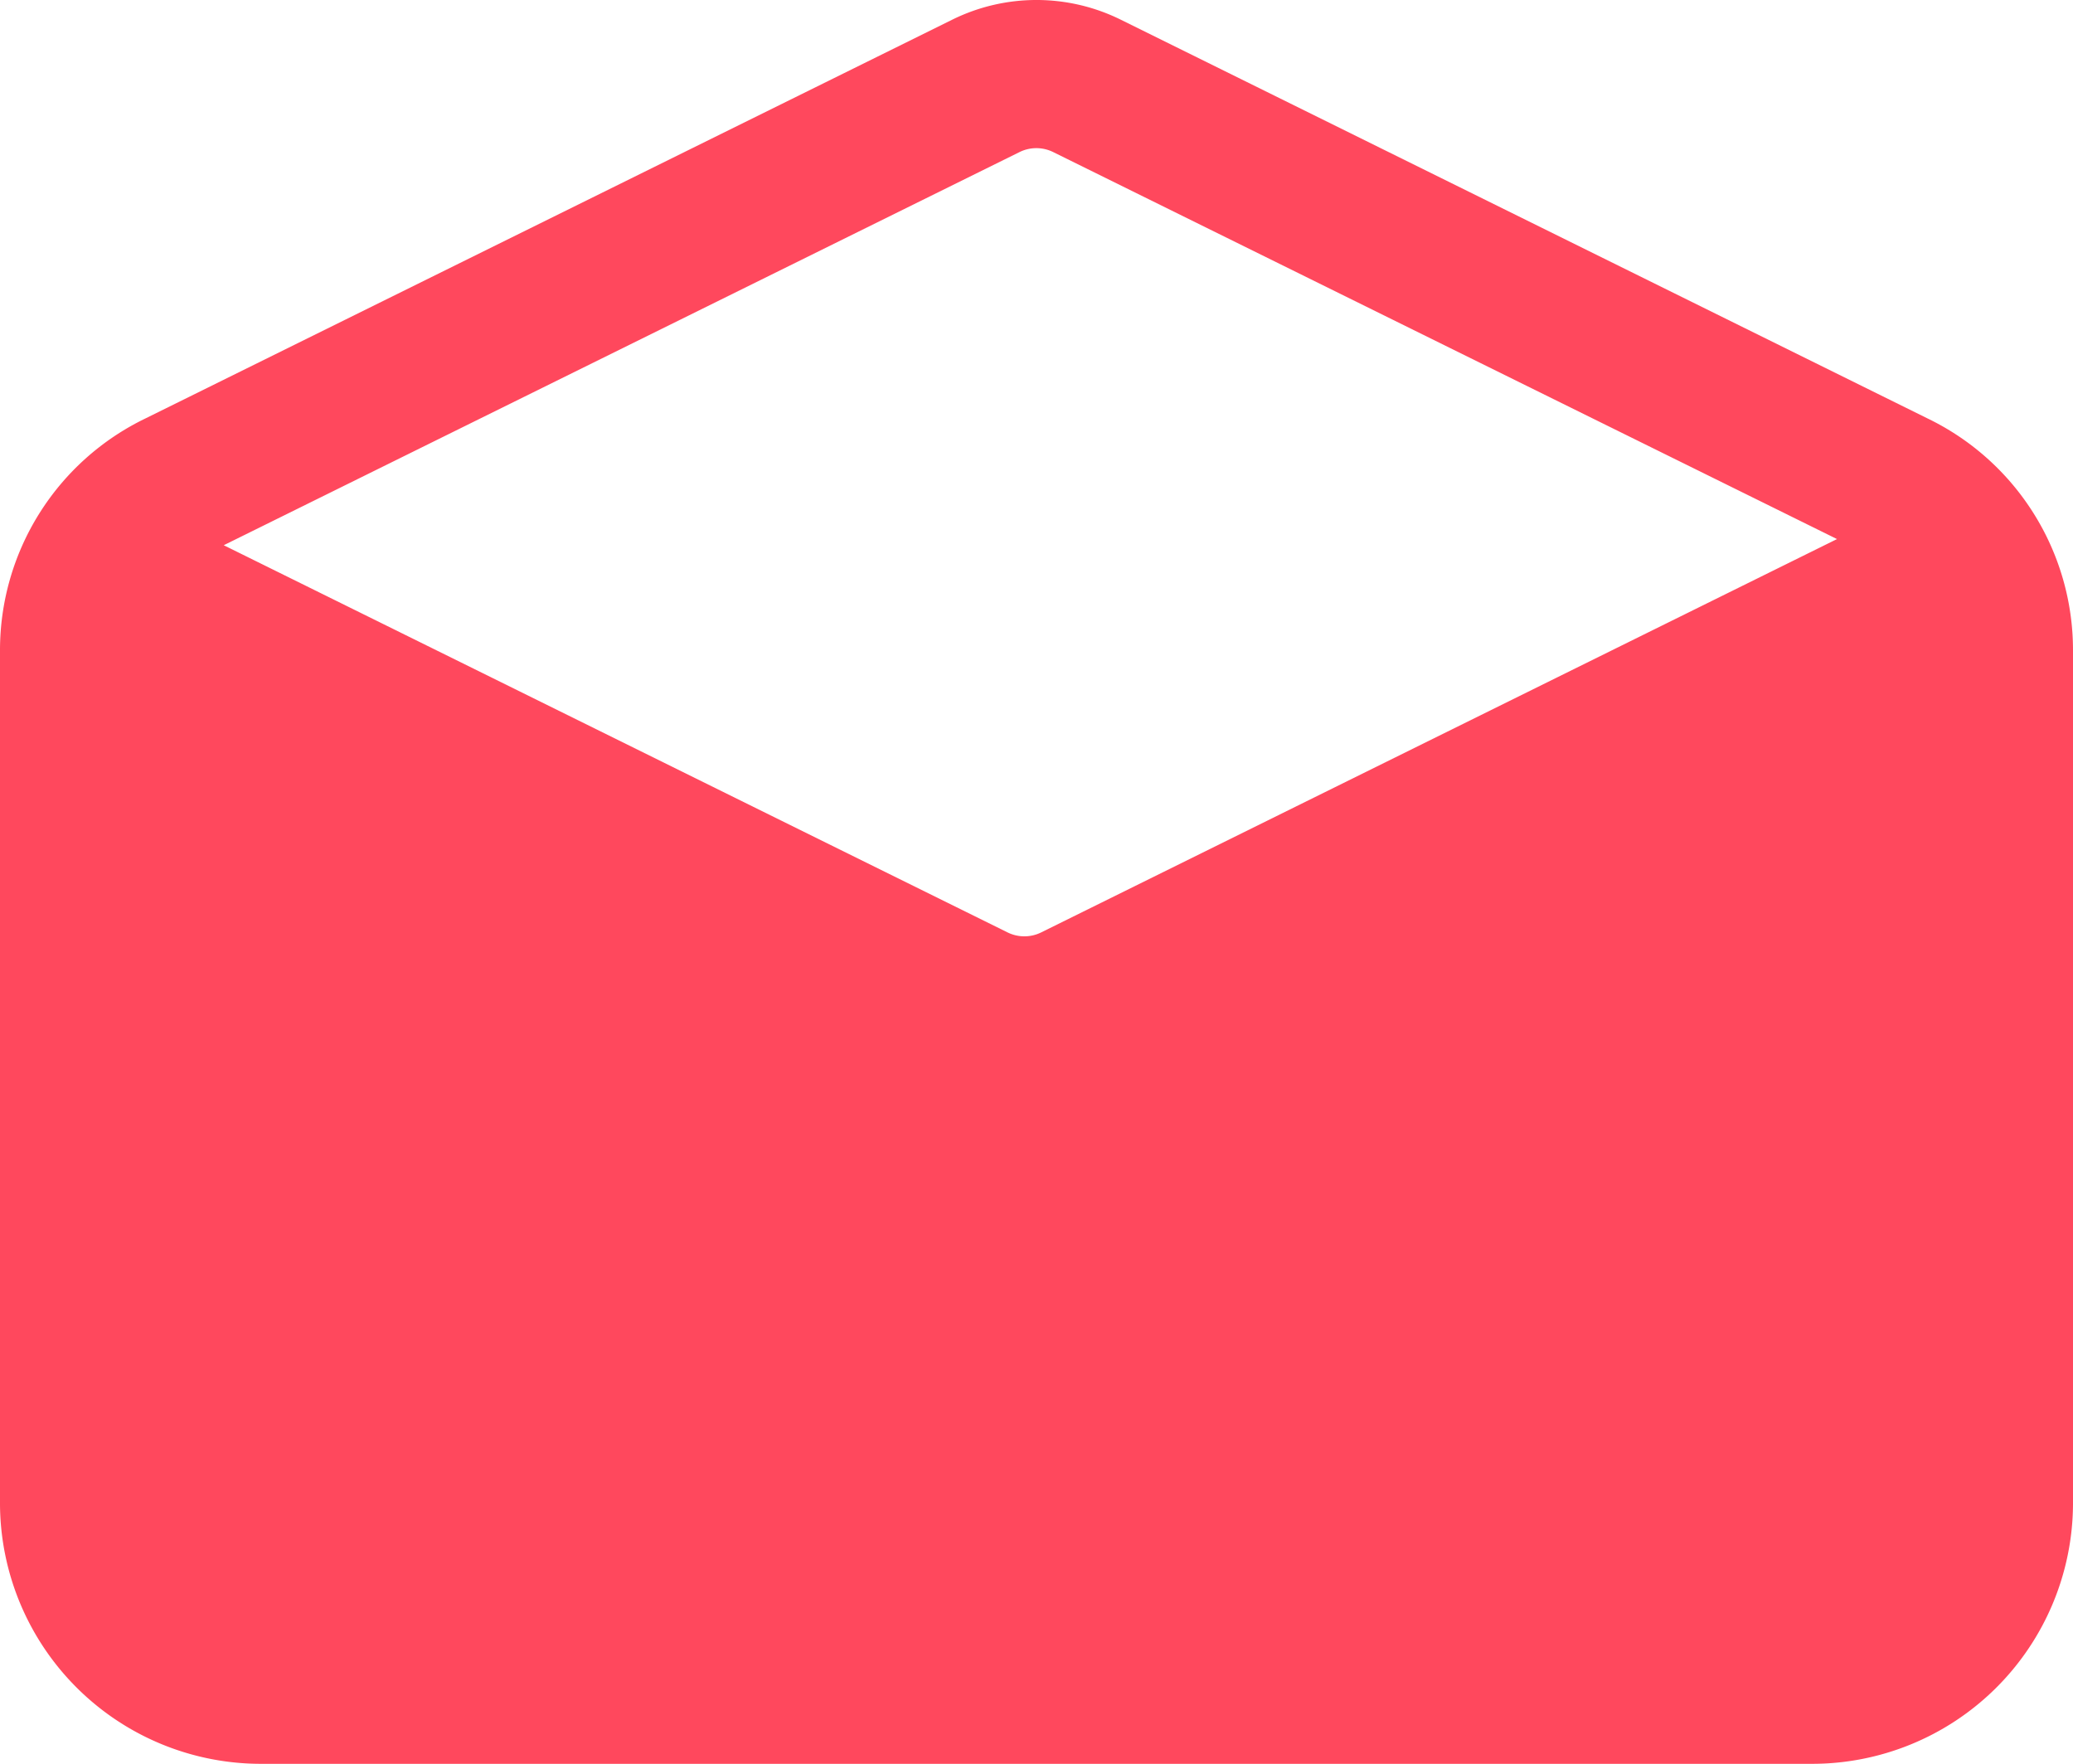
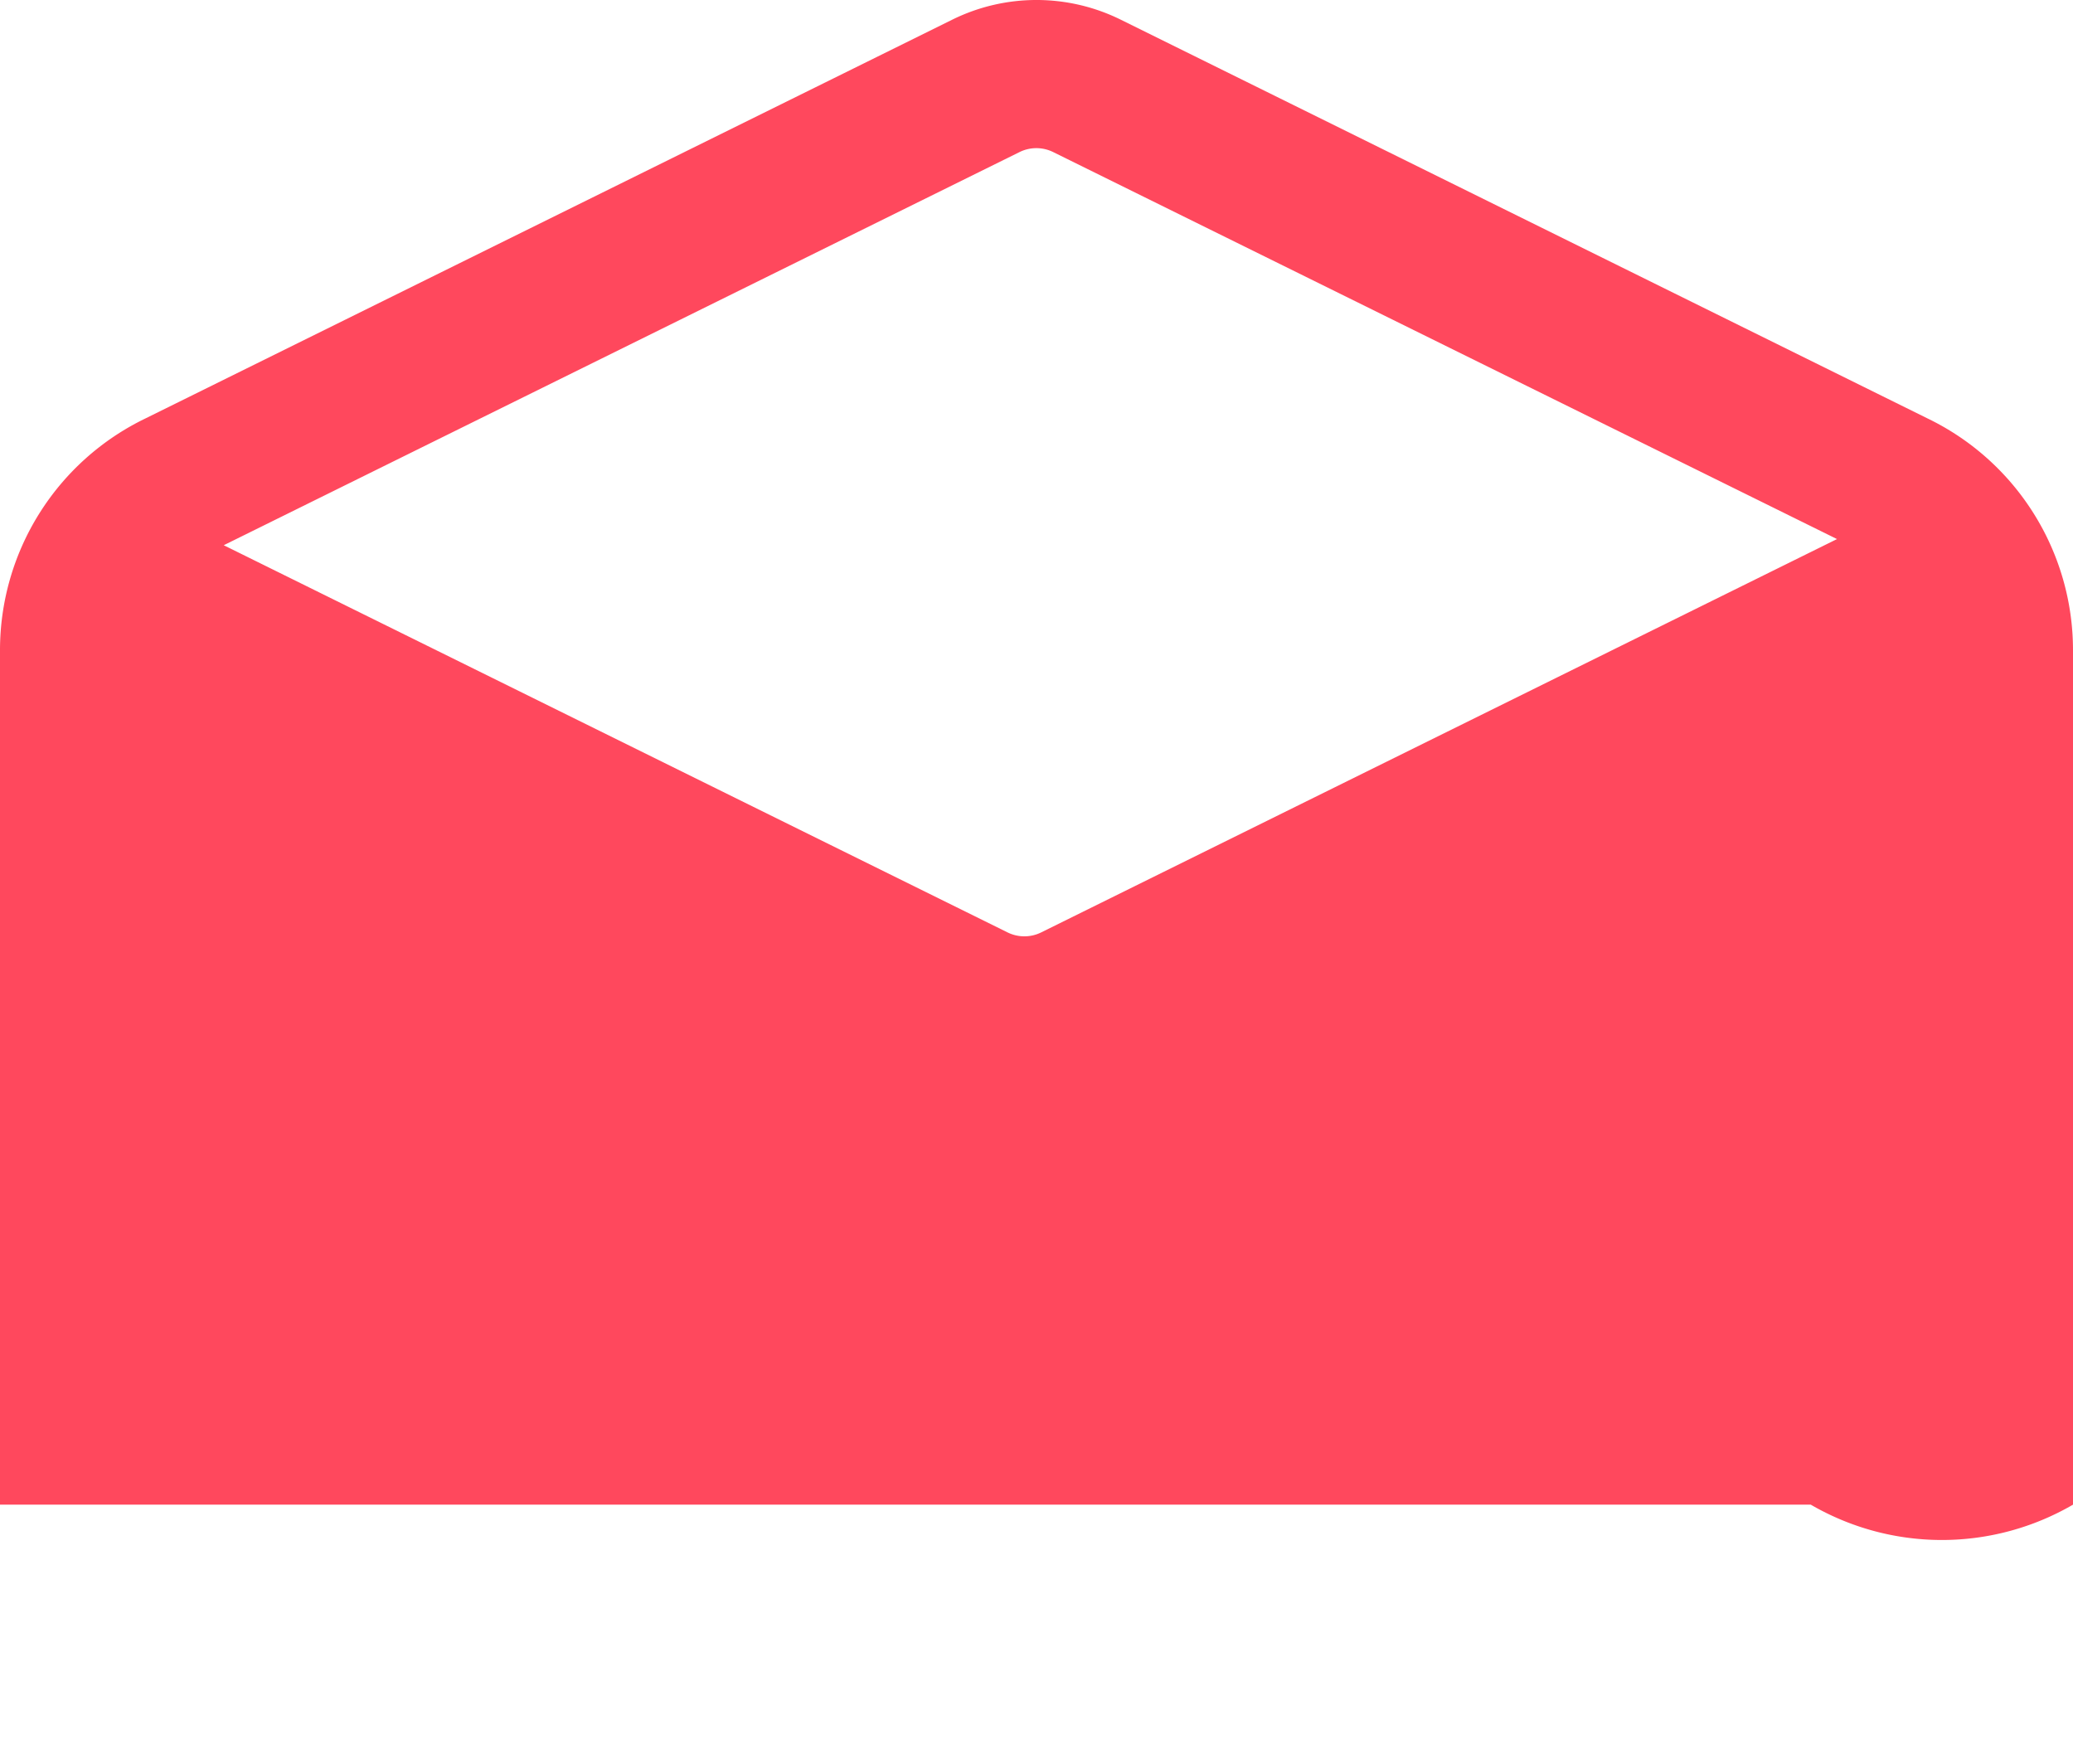
<svg xmlns="http://www.w3.org/2000/svg" width="70" height="59.553" viewBox="0 0 70 59.553">
-   <path id="marketing-add-ons" d="M97.1,78.133,69.828,64.656a6.422,6.422,0,0,0-5.656,0L36.9,78.133A8.687,8.687,0,0,0,32,85.958V114.8a8.812,8.812,0,0,0,8.855,8.75H93.145A8.812,8.812,0,0,0,102,114.8V85.958A8.687,8.687,0,0,0,97.1,78.133Zm-30.67-9a1.284,1.284,0,0,1,1.131,0L94.031,82.2,67.156,95.481a1.284,1.284,0,0,1-1.131,0L39.555,82.408Z" transform="translate(-32 -64)" fill="#ff485d" />
+   <path id="marketing-add-ons" d="M97.1,78.133,69.828,64.656a6.422,6.422,0,0,0-5.656,0L36.9,78.133A8.687,8.687,0,0,0,32,85.958V114.8H93.145A8.812,8.812,0,0,0,102,114.8V85.958A8.687,8.687,0,0,0,97.1,78.133Zm-30.67-9a1.284,1.284,0,0,1,1.131,0L94.031,82.2,67.156,95.481a1.284,1.284,0,0,1-1.131,0L39.555,82.408Z" transform="translate(-32 -64)" fill="#ff485d" />
</svg>